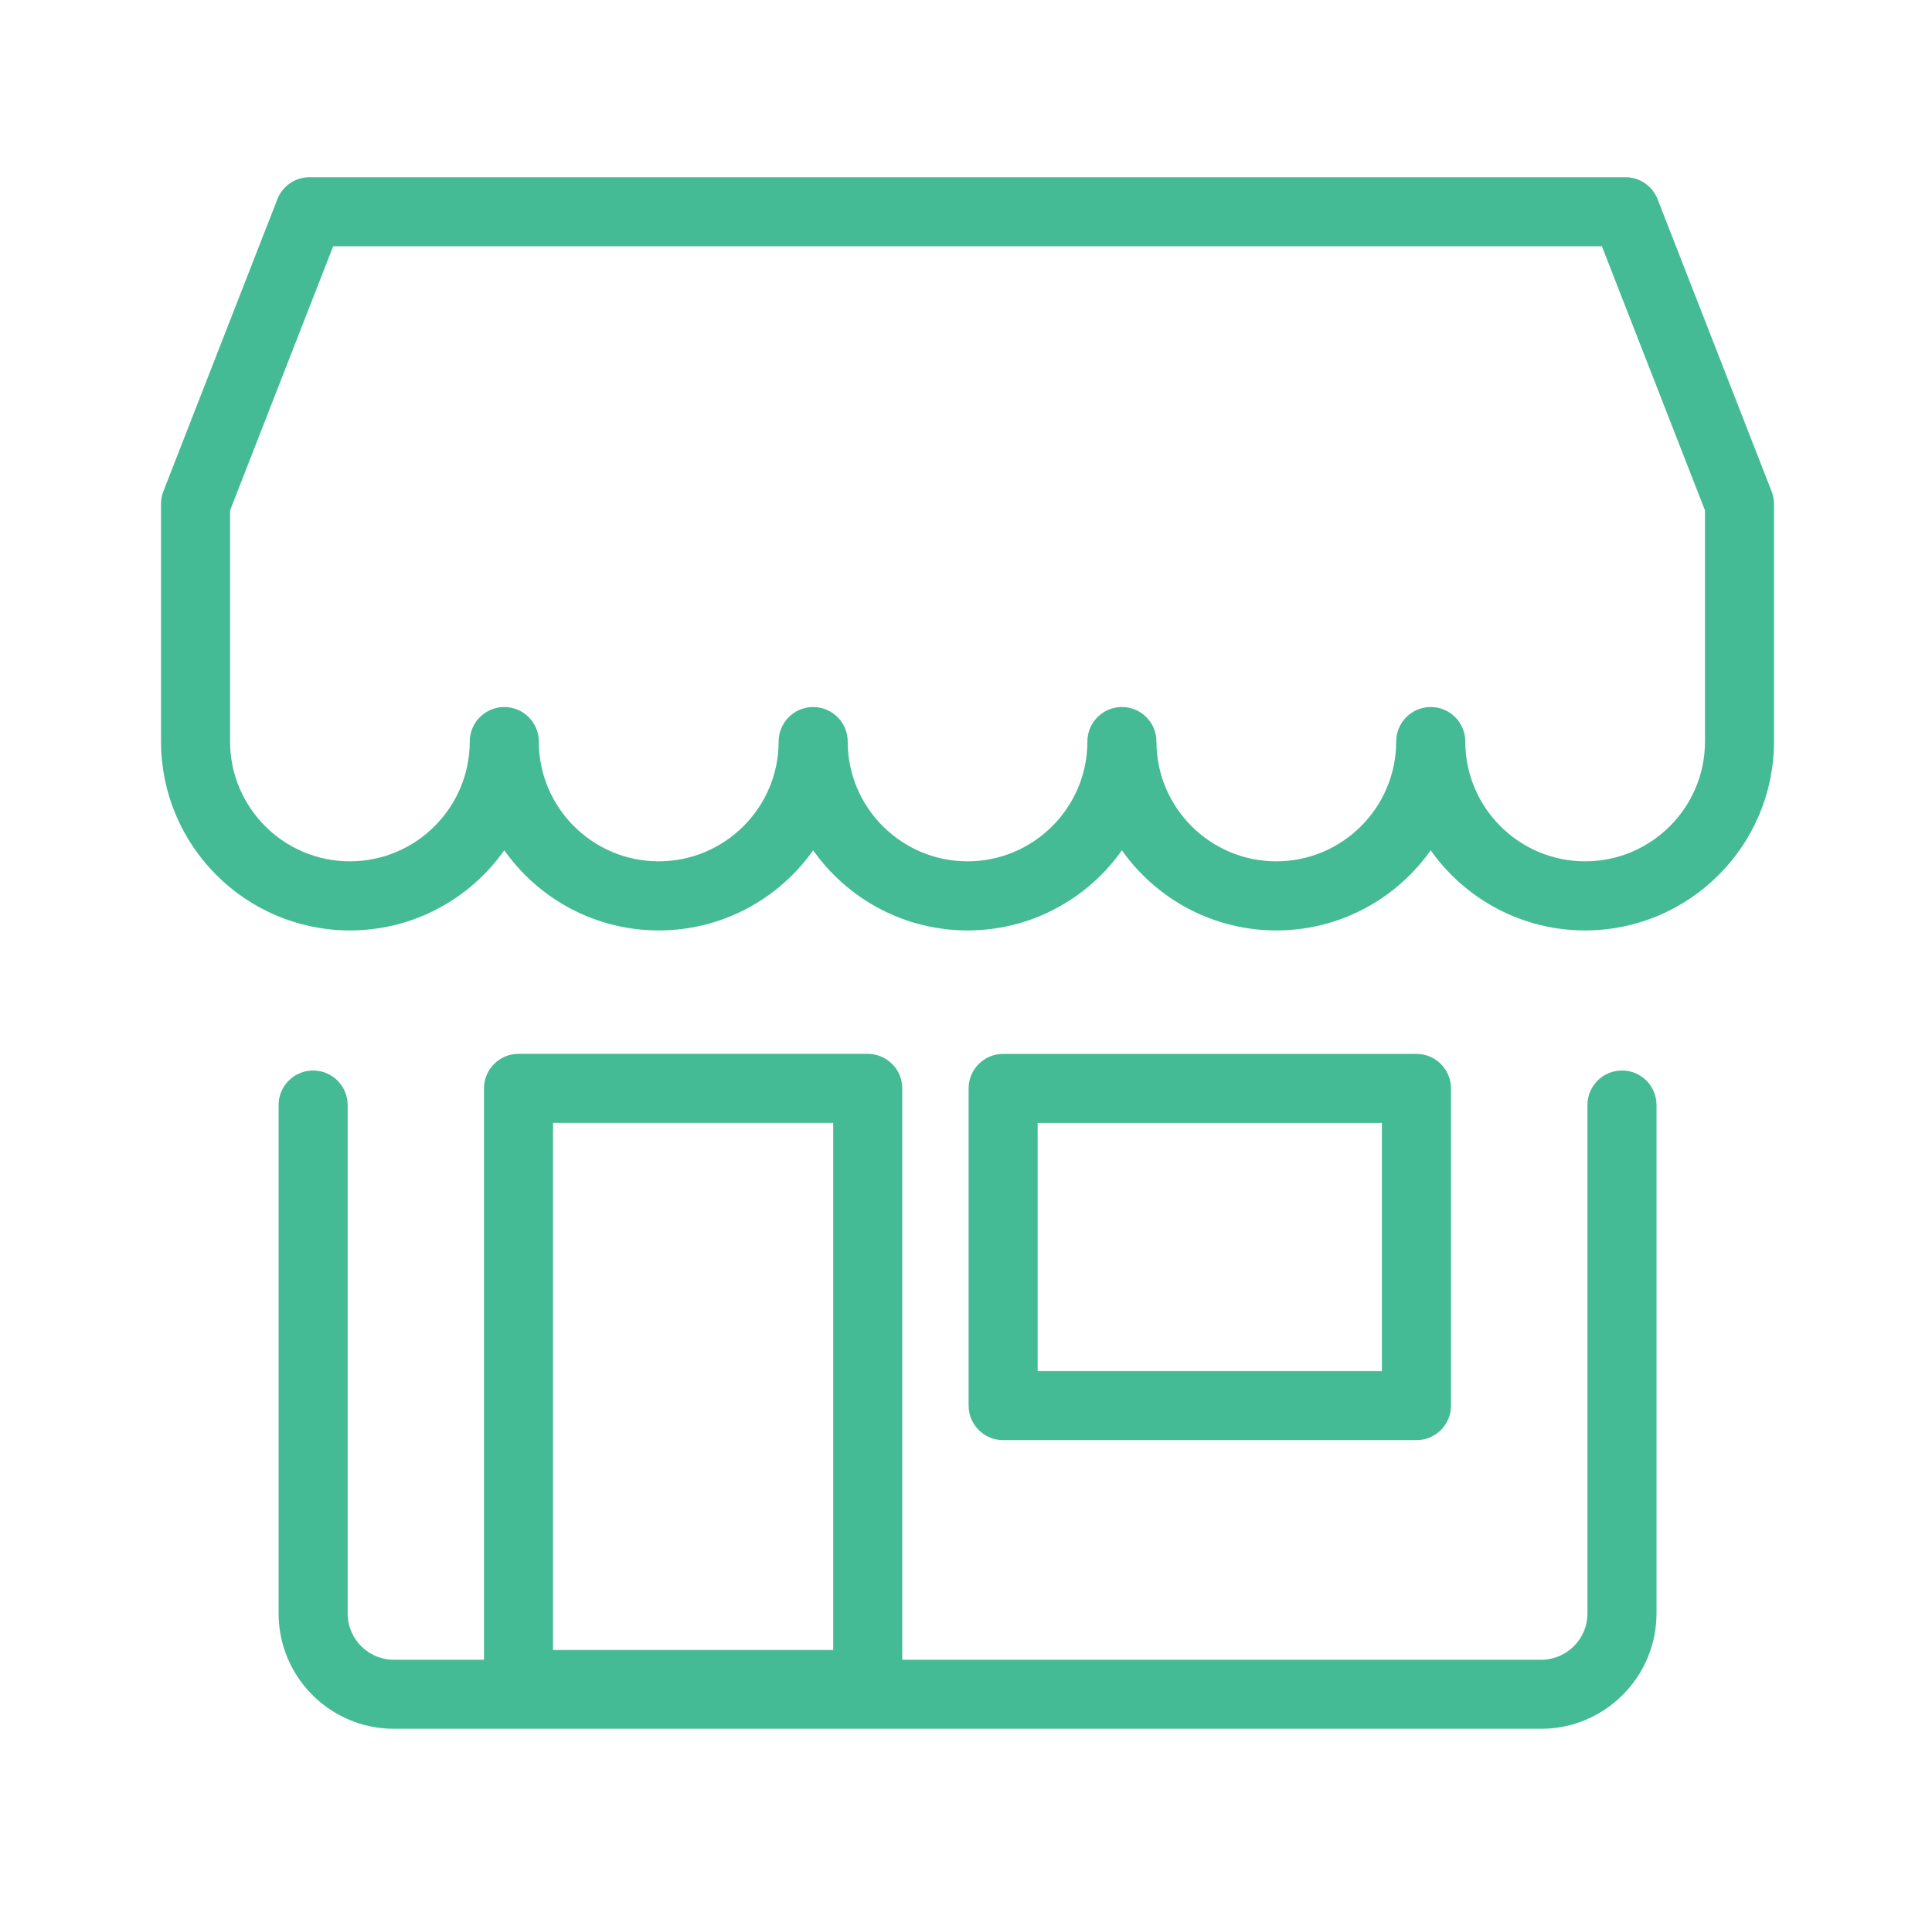
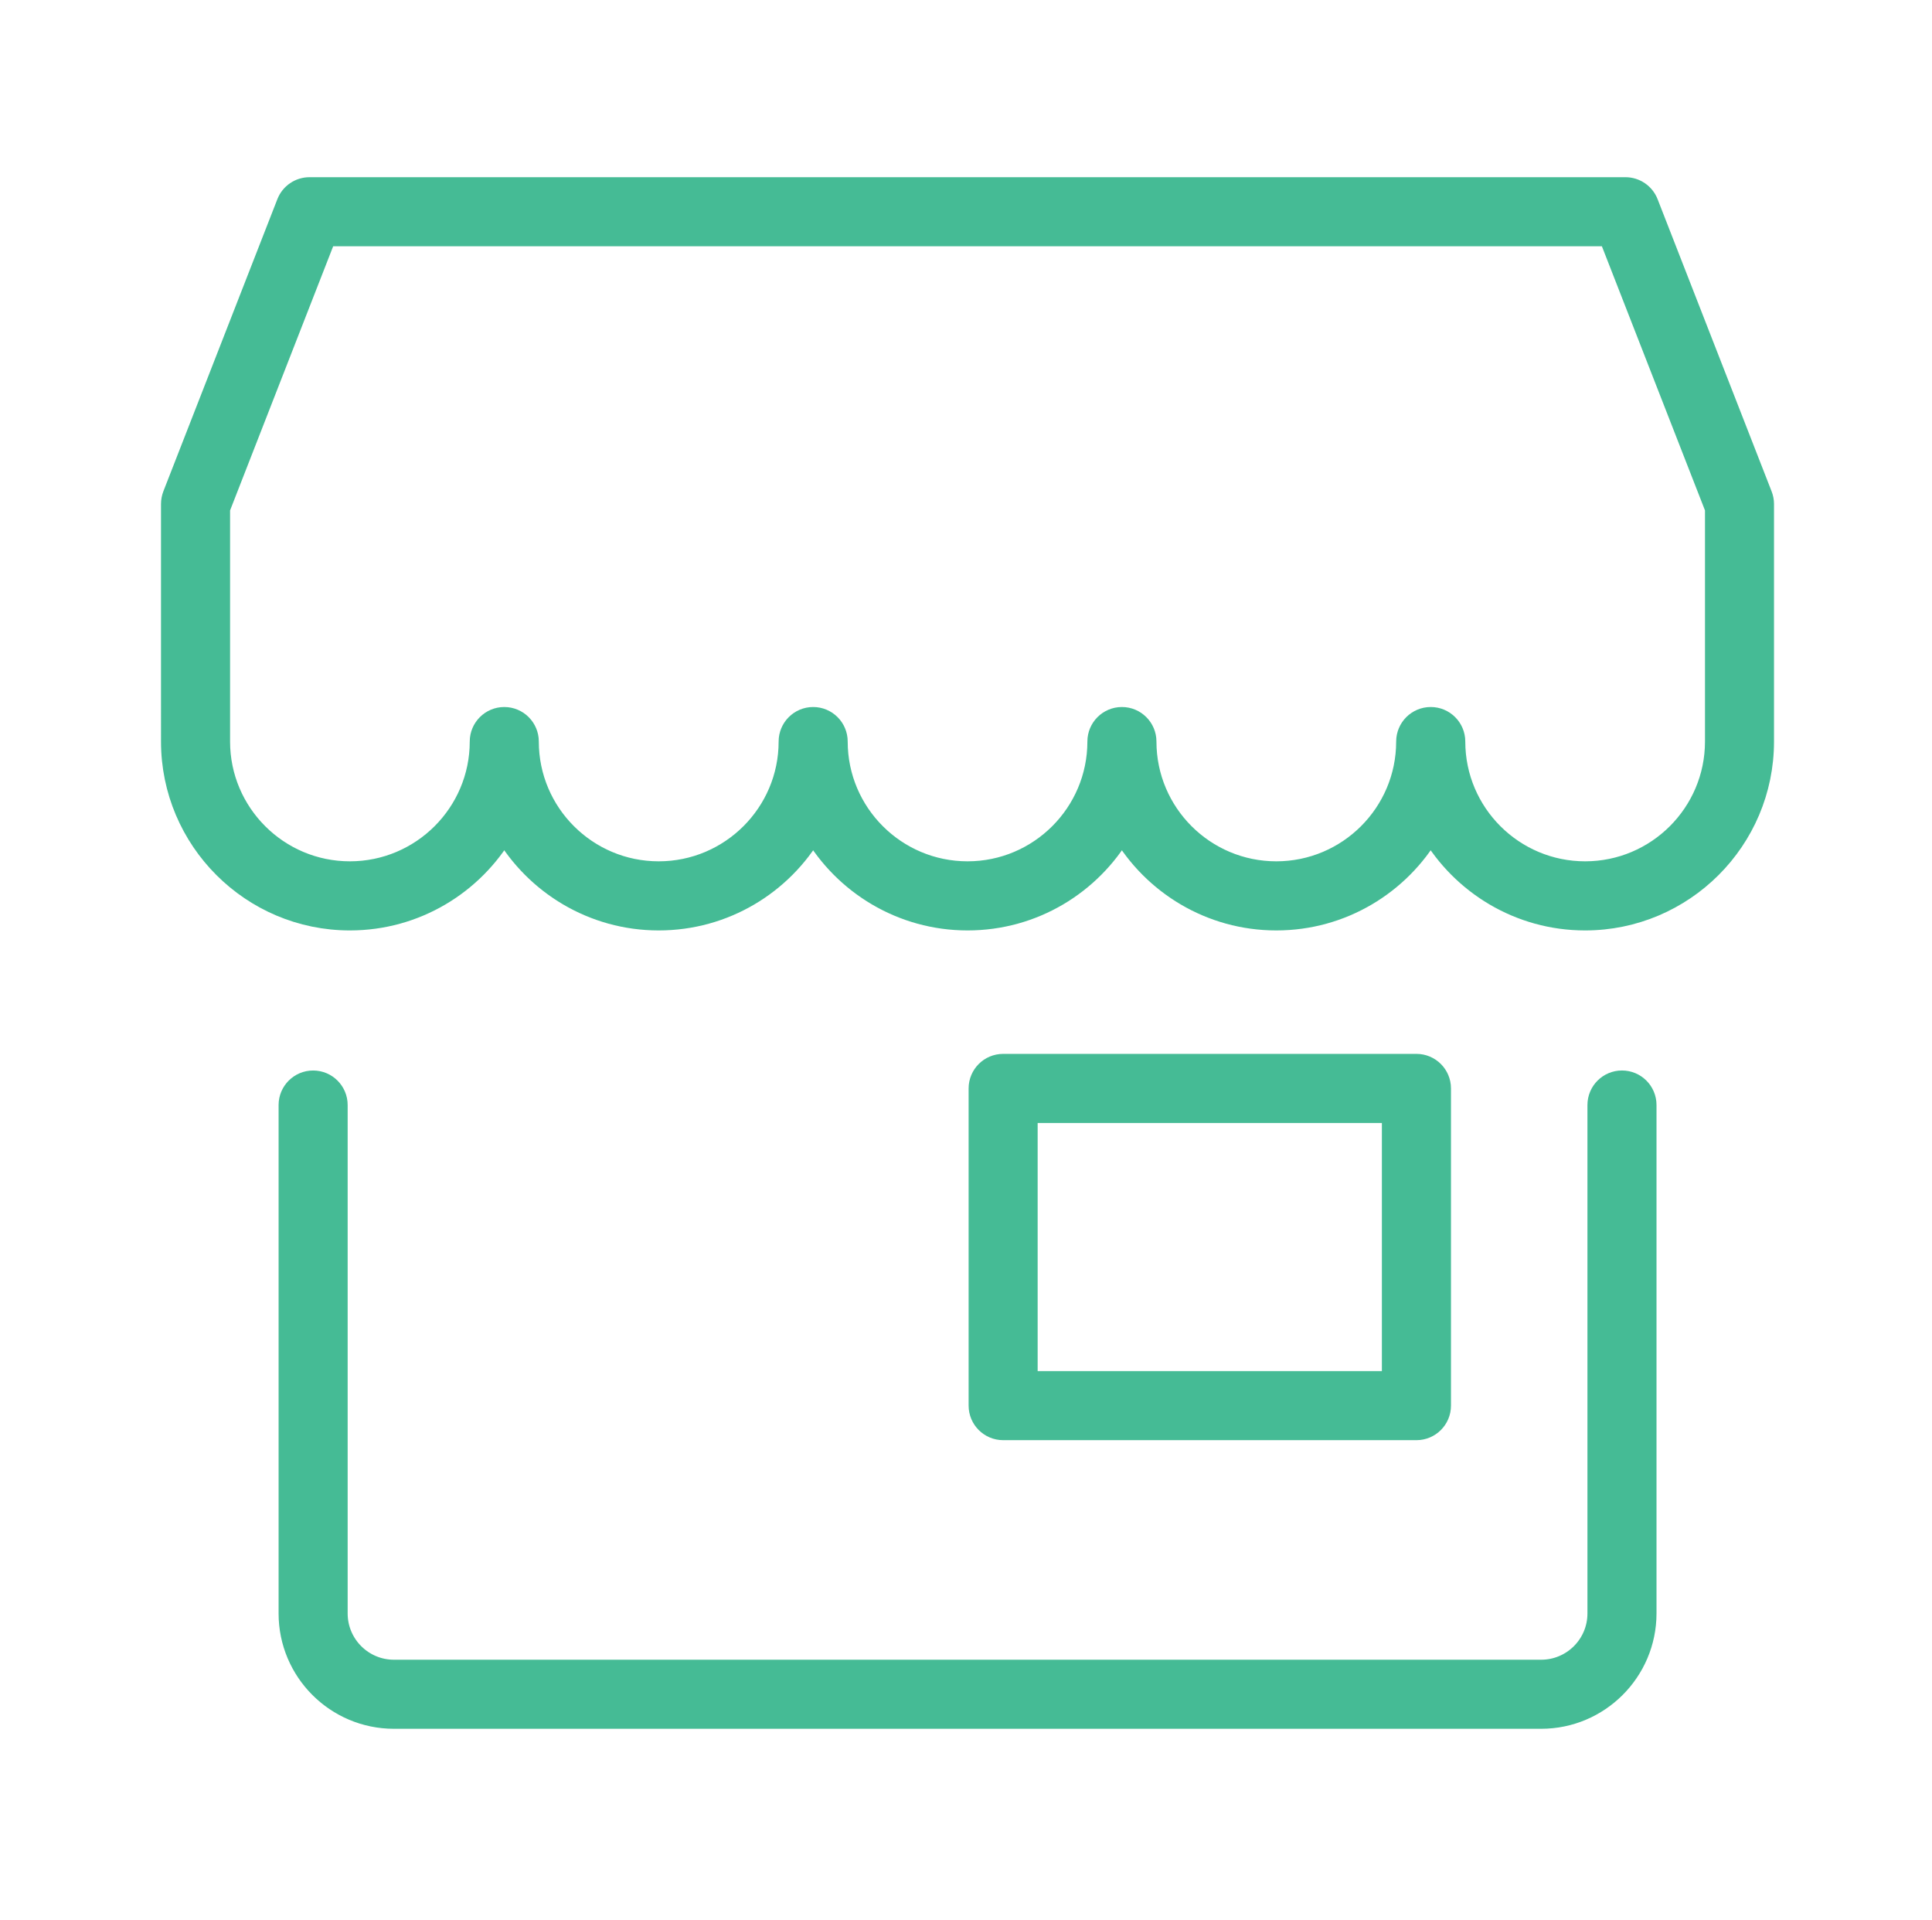
<svg xmlns="http://www.w3.org/2000/svg" version="1.1" id="Layer_1" x="0px" y="0px" width="116px" height="115.275px" viewBox="-2.5 0 116 115.275" enable-background="new -2.5 0 116 115.275" xml:space="preserve">
  <g>
    <path fill="#45BB95" stroke="#45BB95" stroke-width="1.25" stroke-miterlimit="10" d="M92.67,55.229c-3.95,0-7.409-2.15-9.27-5.339   c-1.859,3.192-5.317,5.339-9.27,5.339c-3.95,0-7.413-2.15-9.27-5.339c-1.857,3.192-5.315,5.339-9.266,5.339   c-3.952,0-7.414-2.15-9.271-5.339c-1.859,3.192-5.318,5.339-9.275,5.339c-3.952,0-7.411-2.15-9.271-5.339   c-1.859,3.192-5.318,5.339-9.27,5.339c-5.907,0-10.715-4.806-10.715-10.713V30.251c0-0.18,0.035-0.359,0.098-0.528l6.846-17.54   c0.217-0.556,0.753-0.921,1.35-0.921h79.005c0.598,0,1.133,0.365,1.351,0.921l6.845,17.54c0.067,0.169,0.102,0.348,0.102,0.528   v14.264C103.389,50.422,98.58,55.229,92.67,55.229z M83.404,43.067c0.799,0,1.449,0.649,1.449,1.448   c0,4.311,3.507,7.815,7.821,7.815c4.313,0,7.821-3.505,7.821-7.815V30.523l-6.388-16.364H17.077l-6.388,16.364v13.992   c0,4.311,3.508,7.815,7.818,7.815c4.313,0,7.822-3.505,7.822-7.815c0-0.799,0.649-1.448,1.448-1.448c0.8,0,1.449,0.649,1.449,1.448   c0,4.311,3.508,7.815,7.822,7.815c4.316,0,7.827-3.505,7.827-7.815c0-0.799,0.649-1.448,1.448-1.448c0.8,0,1.449,0.649,1.449,1.448   c0,4.311,3.509,7.815,7.822,7.815c4.31,0,7.819-3.505,7.819-7.815c0-0.799,0.648-1.448,1.448-1.448   c0.799,0,1.449,0.649,1.449,1.448c0,4.311,3.507,7.815,7.821,7.815c4.313,0,7.822-3.505,7.822-7.815   C81.955,43.716,82.601,43.067,83.404,43.067z" />
    <path fill="#45BB95" stroke="#45BB95" stroke-width="1.25" stroke-miterlimit="10" d="M90.034,103.154H21.15   c-3.474,0-6.298-2.824-6.298-6.298v-30.52c0-0.8,0.649-1.449,1.449-1.449c0.799,0,1.448,0.648,1.448,1.449v30.521   c0,1.874,1.524,3.401,3.401,3.401h68.884c1.877,0,3.403-1.523,3.403-3.401V66.335c0-0.8,0.649-1.449,1.449-1.449   c0.8,0,1.448,0.648,1.448,1.449v30.521C96.332,100.326,93.507,103.154,90.034,103.154z" />
    <g>
-       <path fill="#45BB95" stroke="#45BB95" stroke-width="1.25" stroke-miterlimit="10" d="M49.603,102.571H28.632    c-0.799,0-1.448-0.648-1.448-1.448V65.335c0-0.799,0.648-1.448,1.448-1.448H49.6c0.799,0,1.448,0.649,1.448,1.448v35.788    C51.051,101.923,50.401,102.571,49.603,102.571z M30.081,99.675h18.071V66.784H30.081V99.675z" />
      <path fill="#45BB95" stroke="#45BB95" stroke-width="1.25" stroke-miterlimit="10" d="M82.546,85.828H57.731    c-0.799,0-1.449-0.648-1.449-1.448V65.338c0-0.799,0.649-1.449,1.449-1.449h24.815c0.799,0,1.448,0.649,1.448,1.449v19.041    C83.995,85.179,83.345,85.828,82.546,85.828z M59.177,82.931h21.918V66.787H59.177V82.931z" />
    </g>
  </g>
</svg>